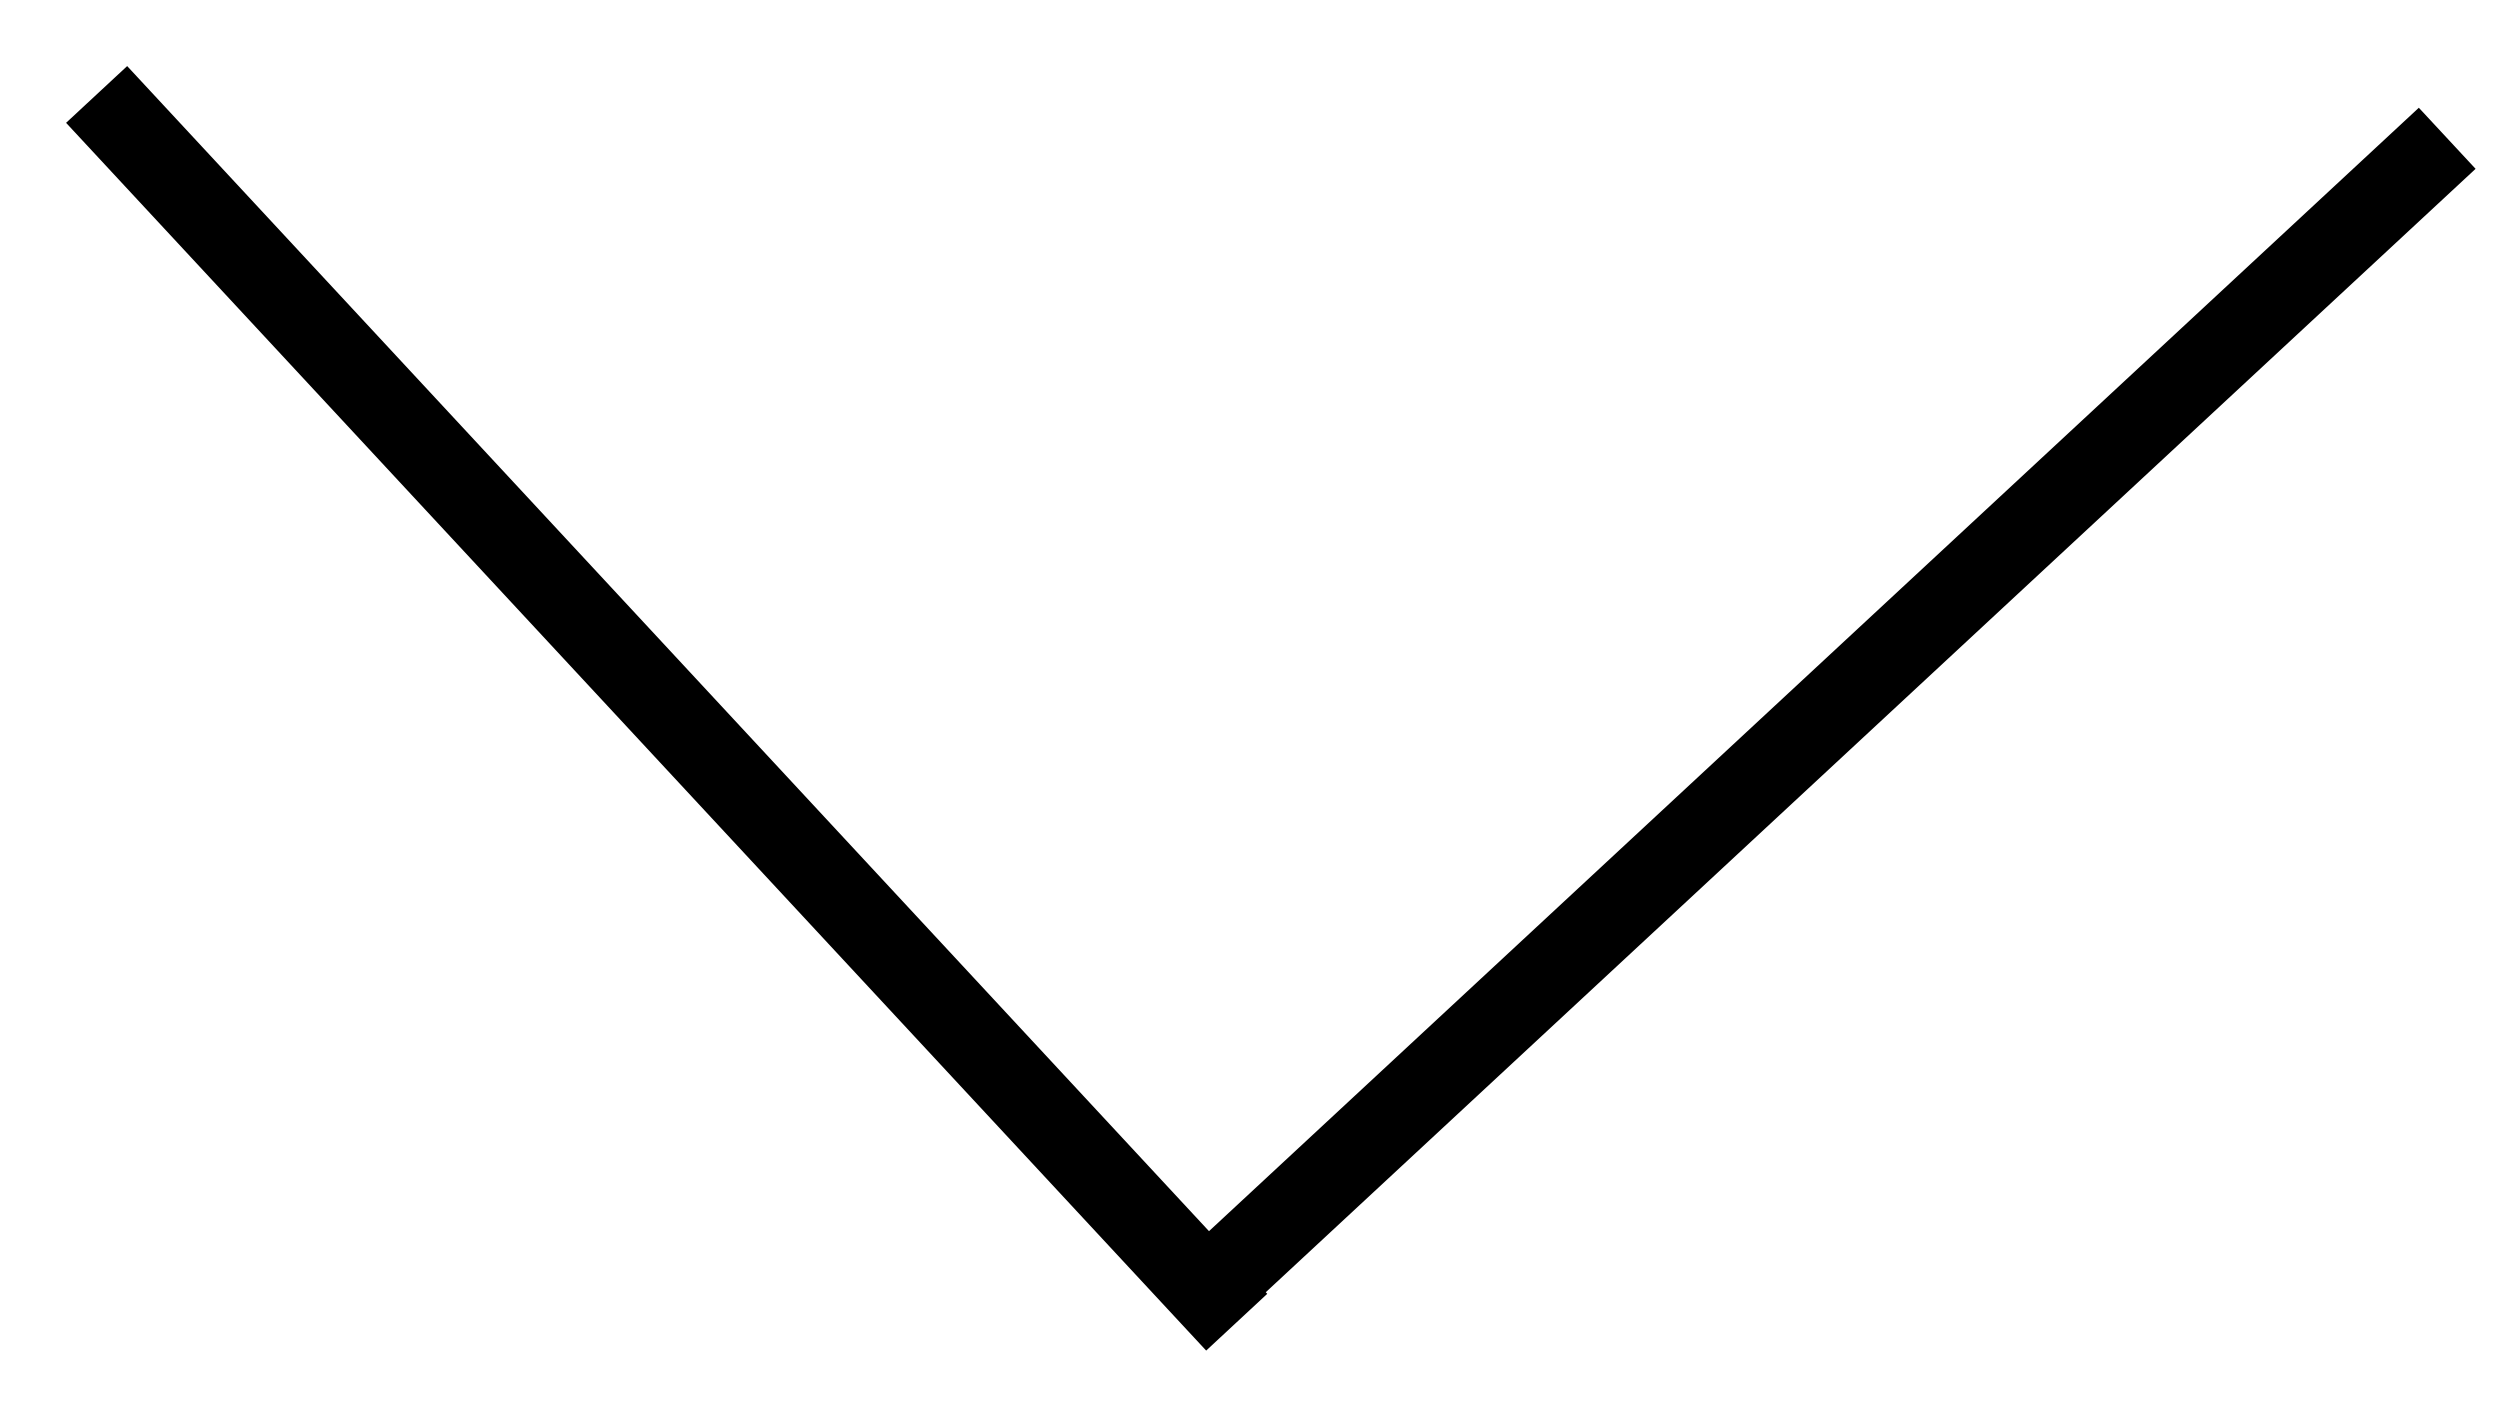
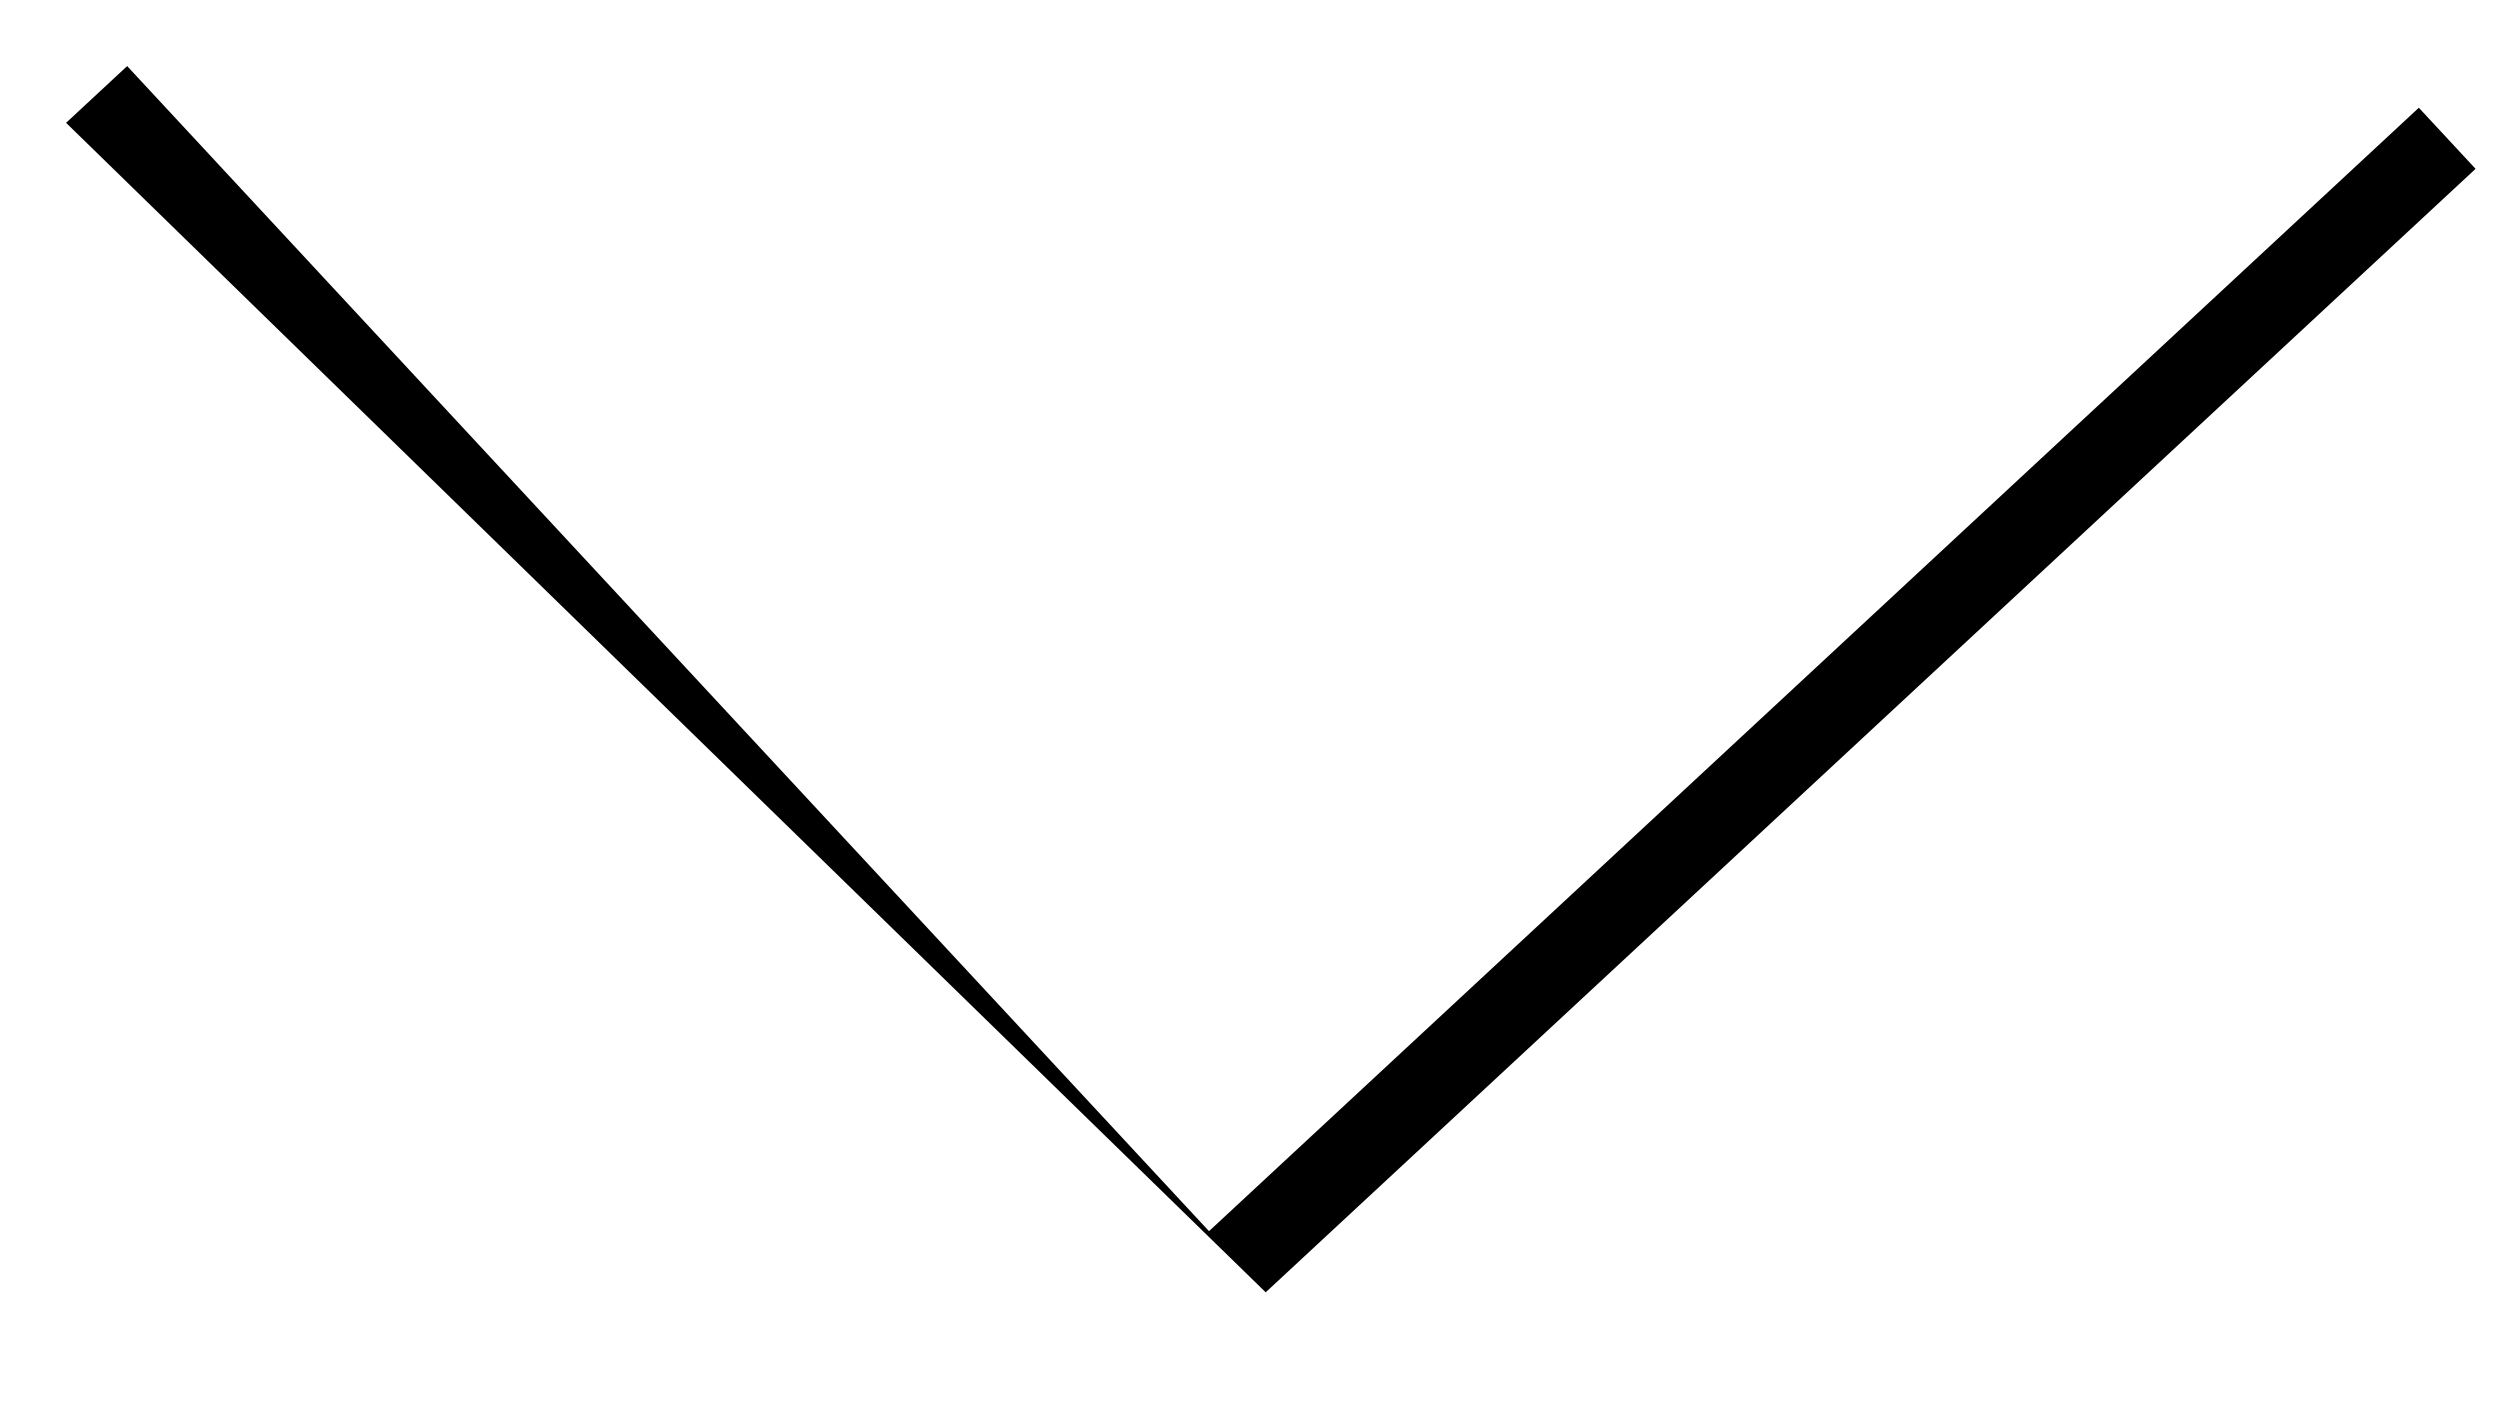
<svg xmlns="http://www.w3.org/2000/svg" width="30" height="17" viewBox="0 0 30 17">
-   <path fill="#000000" d="M14.508,14.774 L29.026,1.293 L29.707,2.026 L15.189,15.507 L15.207,15.526 L14.474,16.207 L0.793,1.474 L1.526,0.793 L14.508,14.774 Z" />
+   <path fill="#000000" d="M14.508,14.774 L29.026,1.293 L29.707,2.026 L15.189,15.507 L15.207,15.526 L0.793,1.474 L1.526,0.793 L14.508,14.774 Z" />
</svg>